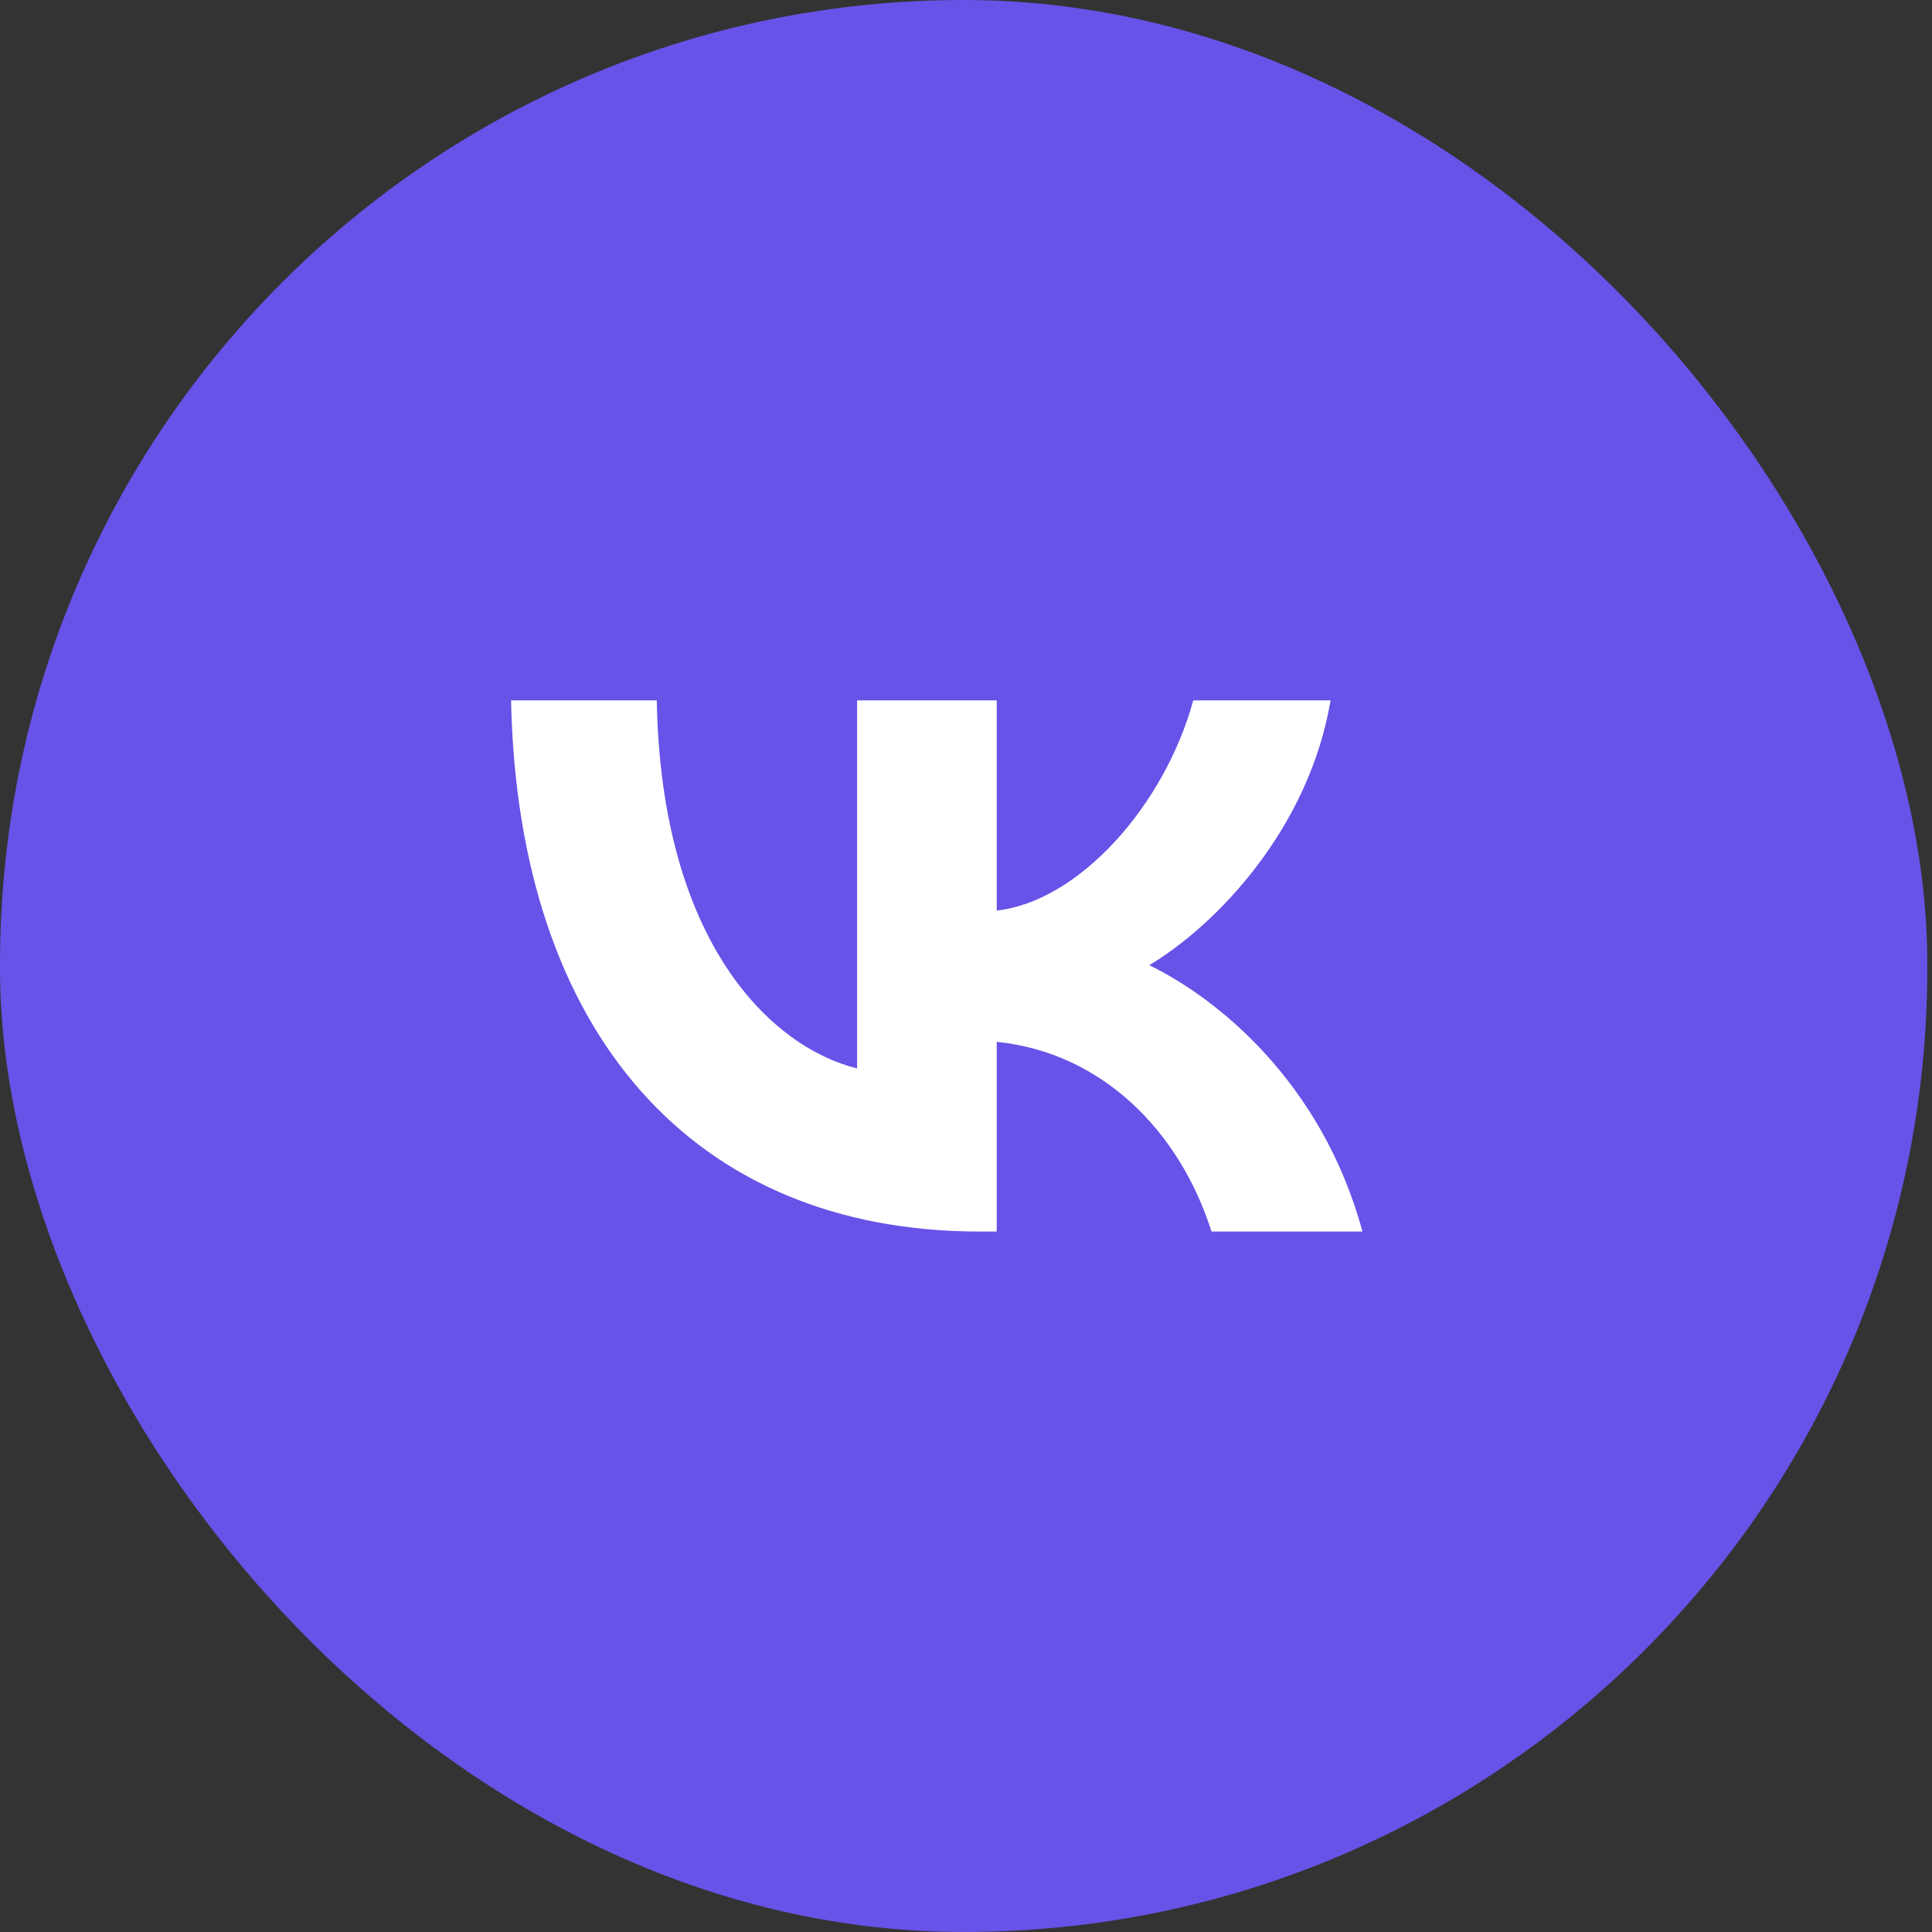
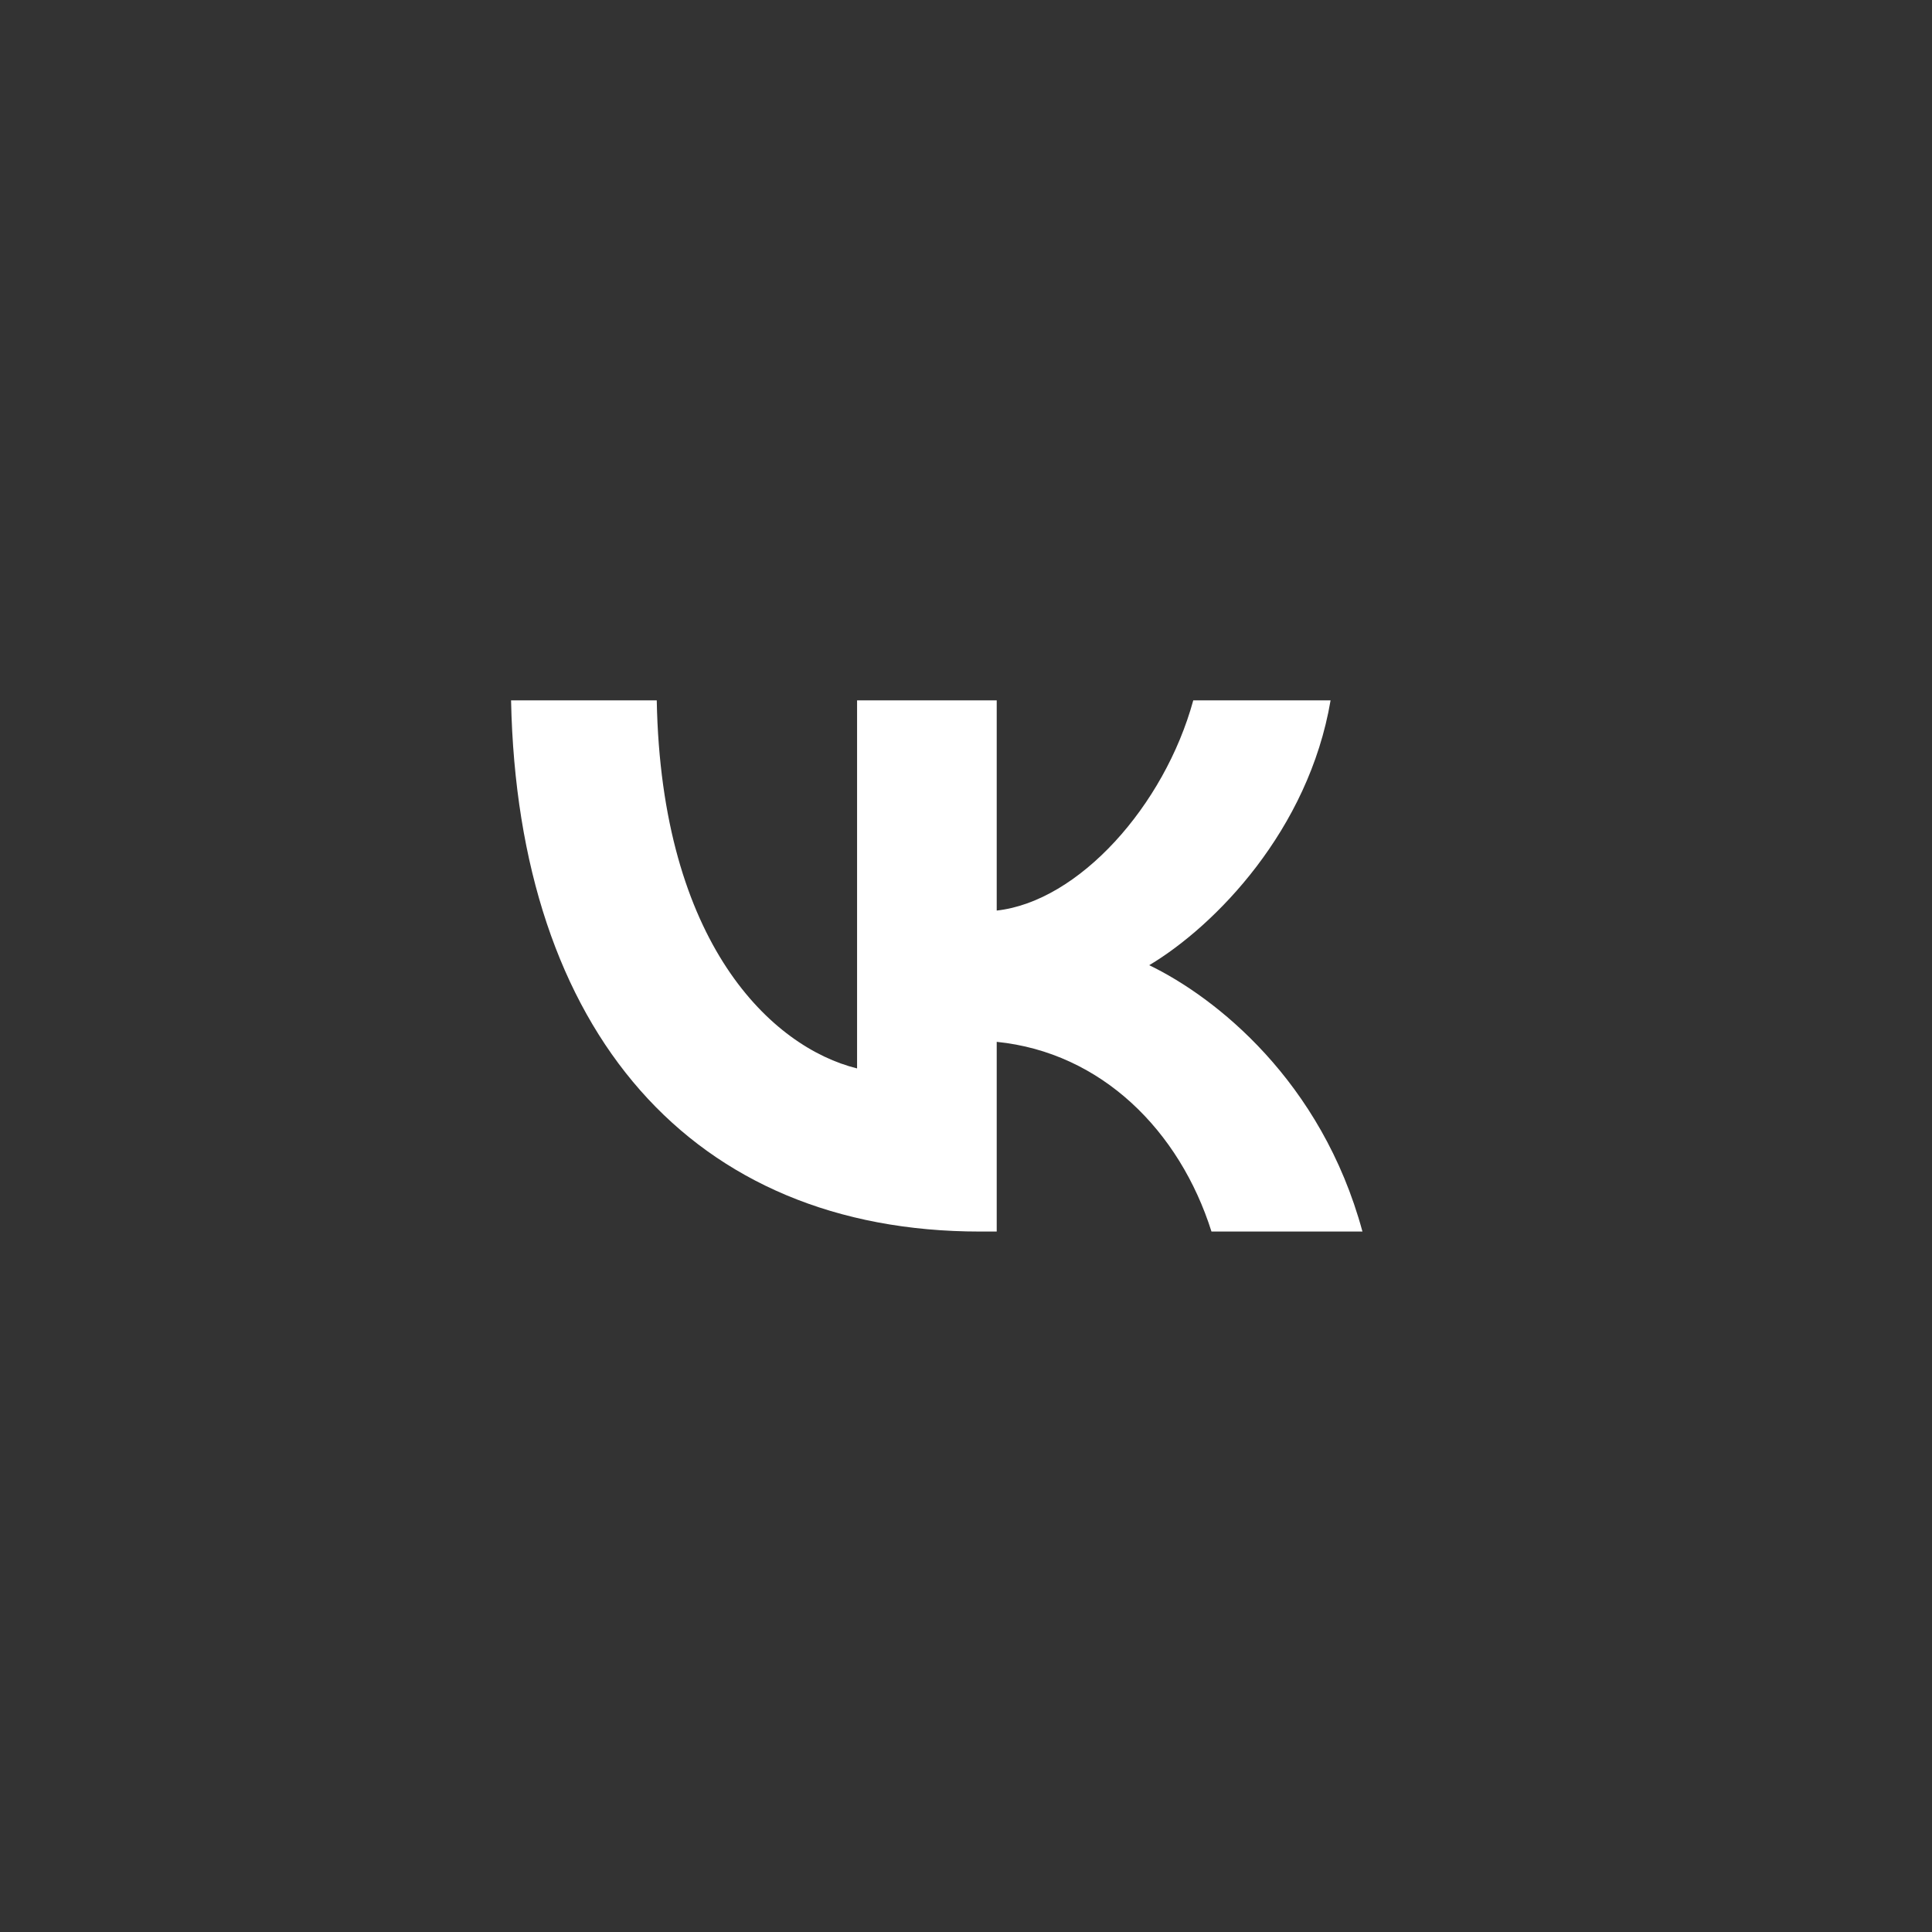
<svg xmlns="http://www.w3.org/2000/svg" width="118" height="118" viewBox="0 0 118 118" fill="none">
  <rect x="0" y="0" width="118" height="118" fill="#333333" stroke="none" />
-   <rect width="117.714" height="118" rx="58.857" fill="#6753E8" />
  <path d="M59.857 75.219C42.29 75.219 31.629 63.031 31.214 42.777H40.112C40.389 57.655 47.158 63.969 52.347 65.256V42.777H60.876V55.614C65.881 55.059 71.117 49.219 72.88 42.777H81.267C79.924 50.702 74.224 56.542 70.191 58.951C74.224 60.899 80.712 65.998 83.214 75.219H73.993C72.045 69.055 67.271 64.28 60.876 63.632V75.219H59.857Z" fill="white" />
</svg>